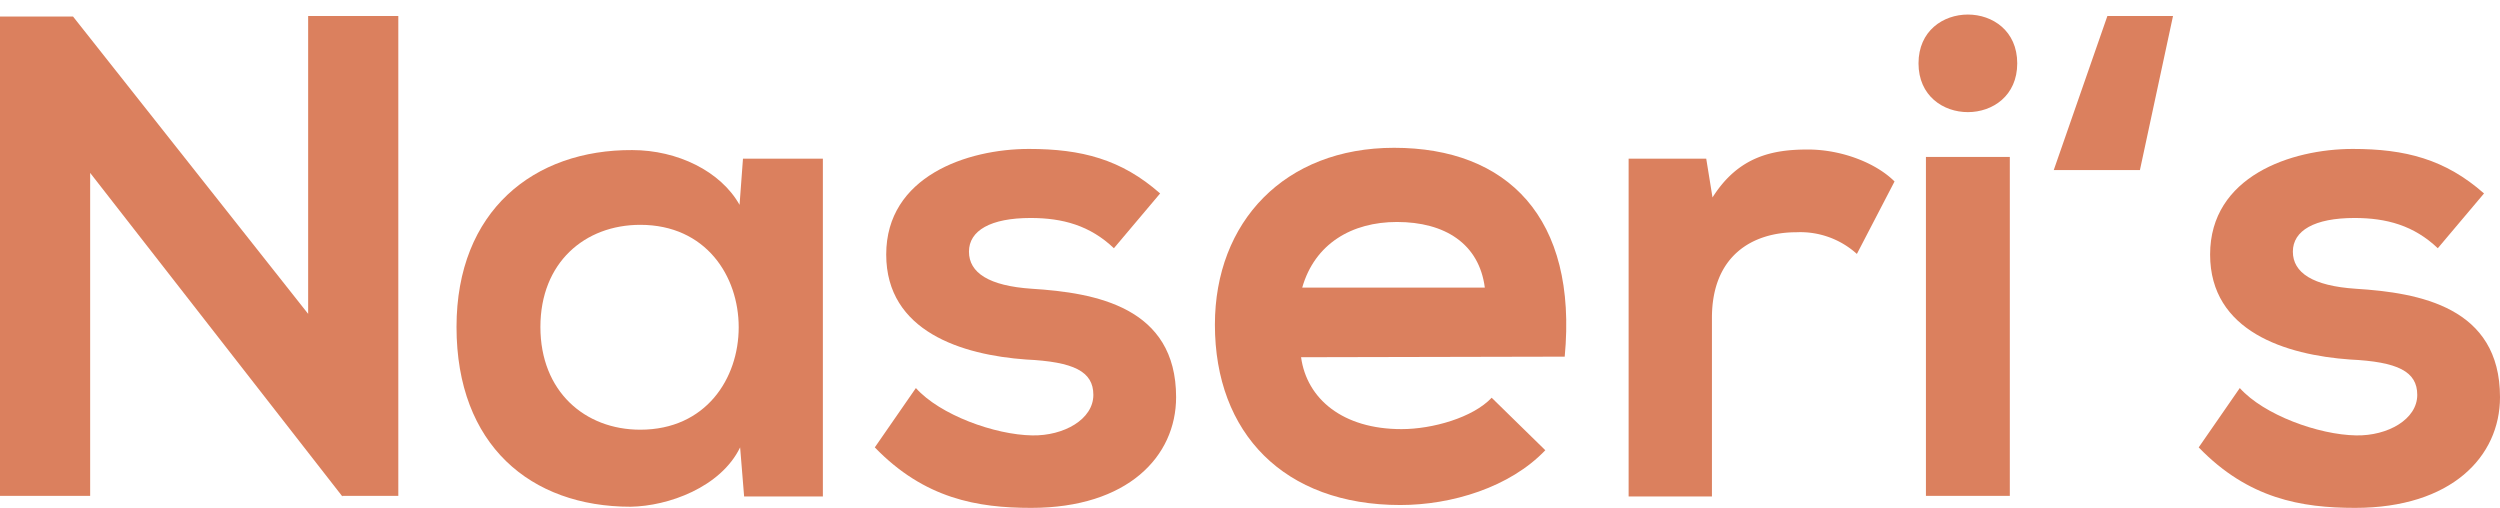
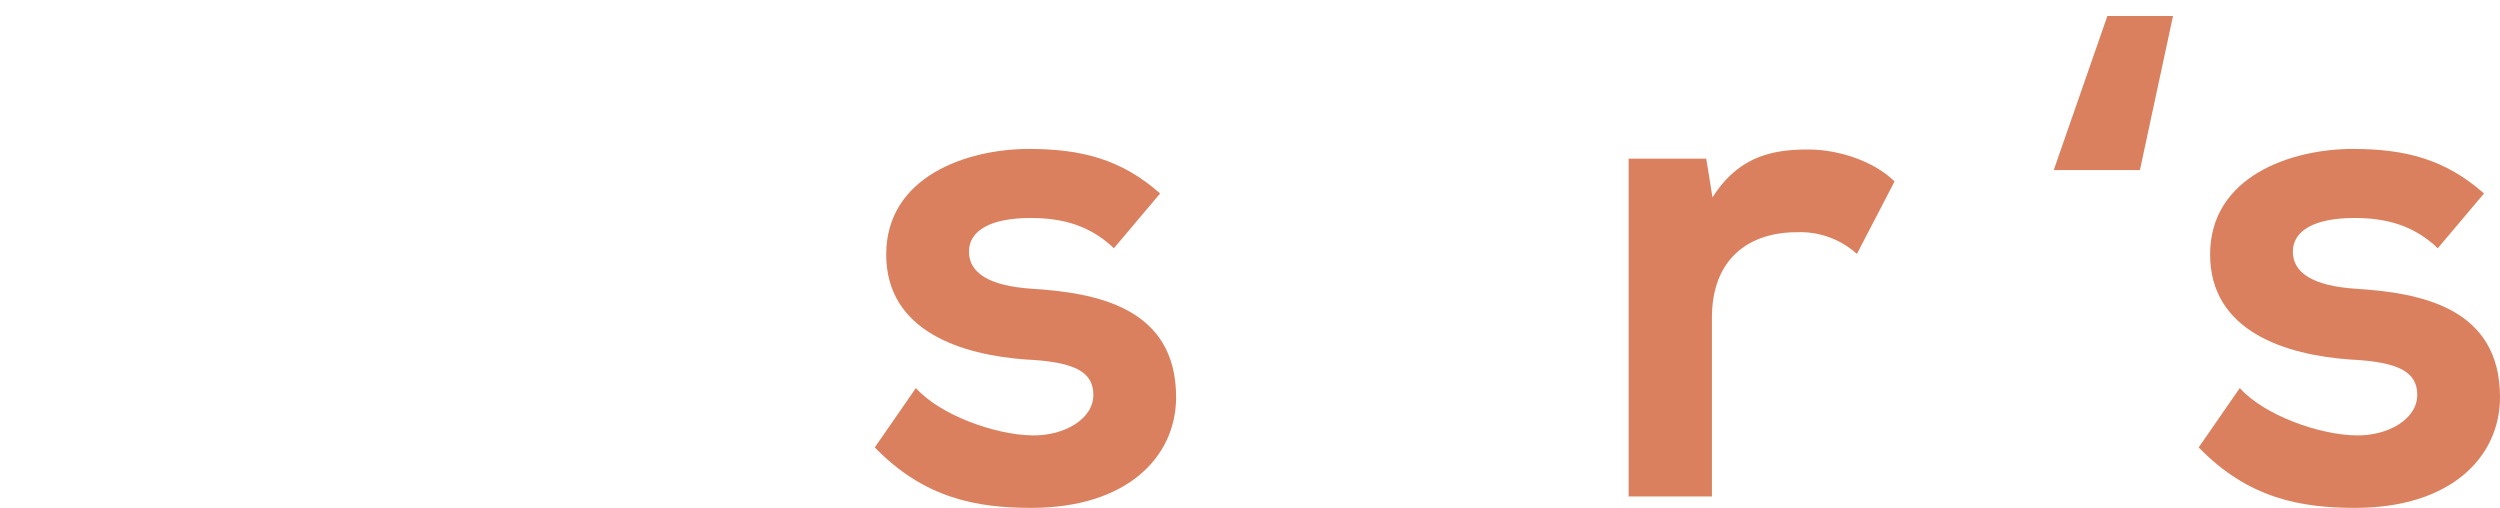
<svg xmlns="http://www.w3.org/2000/svg" id="Layer_1" data-name="Layer 1" viewBox="0 0 438.1 89">
  <defs>
    <style>.cls-1{fill:#db805e;}</style>
  </defs>
  <g id="Ebene_2" data-name="Ebene 2">
    <g id="Ebene_1-2" data-name="Ebene 1-2">
-       <path class="cls-1" d="M54,2.8H69.8V86.9H60V87L15.8,30.3V86.9H0V2.9H12.8L54,55Z" />
-       <path class="cls-1" d="M130.2,27.8h14V87H130.4l-.7-8.6c-3.4,7-12.6,10.3-19.2,10.4C93,88.8,80,78,80,57.3c0-20.4,13.6-31.1,30.8-31,7.9,0,15.5,3.7,18.8,9.6ZM94.7,57.3c0,11.3,7.8,18,17.5,18,23,0,23-35.9,0-35.9C102.5,39.4,94.7,46,94.7,57.3Z" />
      <path class="cls-1" d="M195.2,43.5c-4.2-4-9-5.3-14.6-5.3-7,0-10.8,2.2-10.8,5.9s3.5,6,11,6.5c11.2.7,25.3,3.2,25.3,19,0,10.4-8.5,19.4-25.4,19.4-9.4,0-18.7-1.6-27.4-10.6L160.5,68c4.2,4.7,13.8,8.2,20.4,8.3,5.5.1,10.7-2.8,10.7-7.1,0-4.1-3.4-5.8-11.8-6.2-11.2-.8-24.5-4.9-24.5-18.4,0-13.7,14.2-18.5,25-18.5,9.2,0,16.2,1.8,23,7.8Z" />
-       <path class="cls-1" d="M228,62.6c1,7.3,7.3,12.6,17.6,12.6,5.4,0,12.5-2,15.8-5.5l9.4,9.2c-6.2,6.5-16.4,9.6-25.4,9.6-20.4,0-32.5-12.6-32.5-31.6,0-18,12.2-31,31.4-31,19.8,0,32.2,12.2,29.9,36.6Zm32.2-12.2c-1-7.7-7-11.5-15.4-11.5-7.9,0-14.4,3.8-16.6,11.5Z" />
      <path class="cls-1" d="M299,27.8l1.1,6.8c4.6-7.3,10.7-8.4,16.7-8.4s12,2.4,15.2,5.6l-6.6,12.7a14.77,14.77,0,0,0-10.6-3.8c-7.7,0-14.8,4.1-14.8,15V87H285.4V27.8Z" />
-       <path class="cls-1" d="M353.5,11.1c0,11.4-17.3,11.4-17.3,0S353.5-.3,353.5,11.1Zm-16,16.4V86.9h14.7V27.5Z" />
      <path class="cls-1" d="M375,29.8H359.9l9.4-27h11.5Z" />
      <path class="cls-1" d="M427.2,43.5c-4.2-4-9-5.3-14.6-5.3-7,0-10.8,2.2-10.8,5.9s3.5,6,11,6.5c11.2.7,25.3,3.2,25.3,19,0,10.4-8.5,19.4-25.4,19.4-9.4,0-18.7-1.6-27.4-10.6L392.5,68c4.2,4.7,13.8,8.2,20.4,8.3,5.5.1,10.7-2.8,10.7-7.1,0-4.1-3.4-5.8-11.8-6.2-11.2-.8-24.5-4.9-24.5-18.4,0-13.7,14.2-18.5,25-18.5,9.2,0,16.2,1.8,23,7.8Z" />
    </g>
  </g>
</svg>